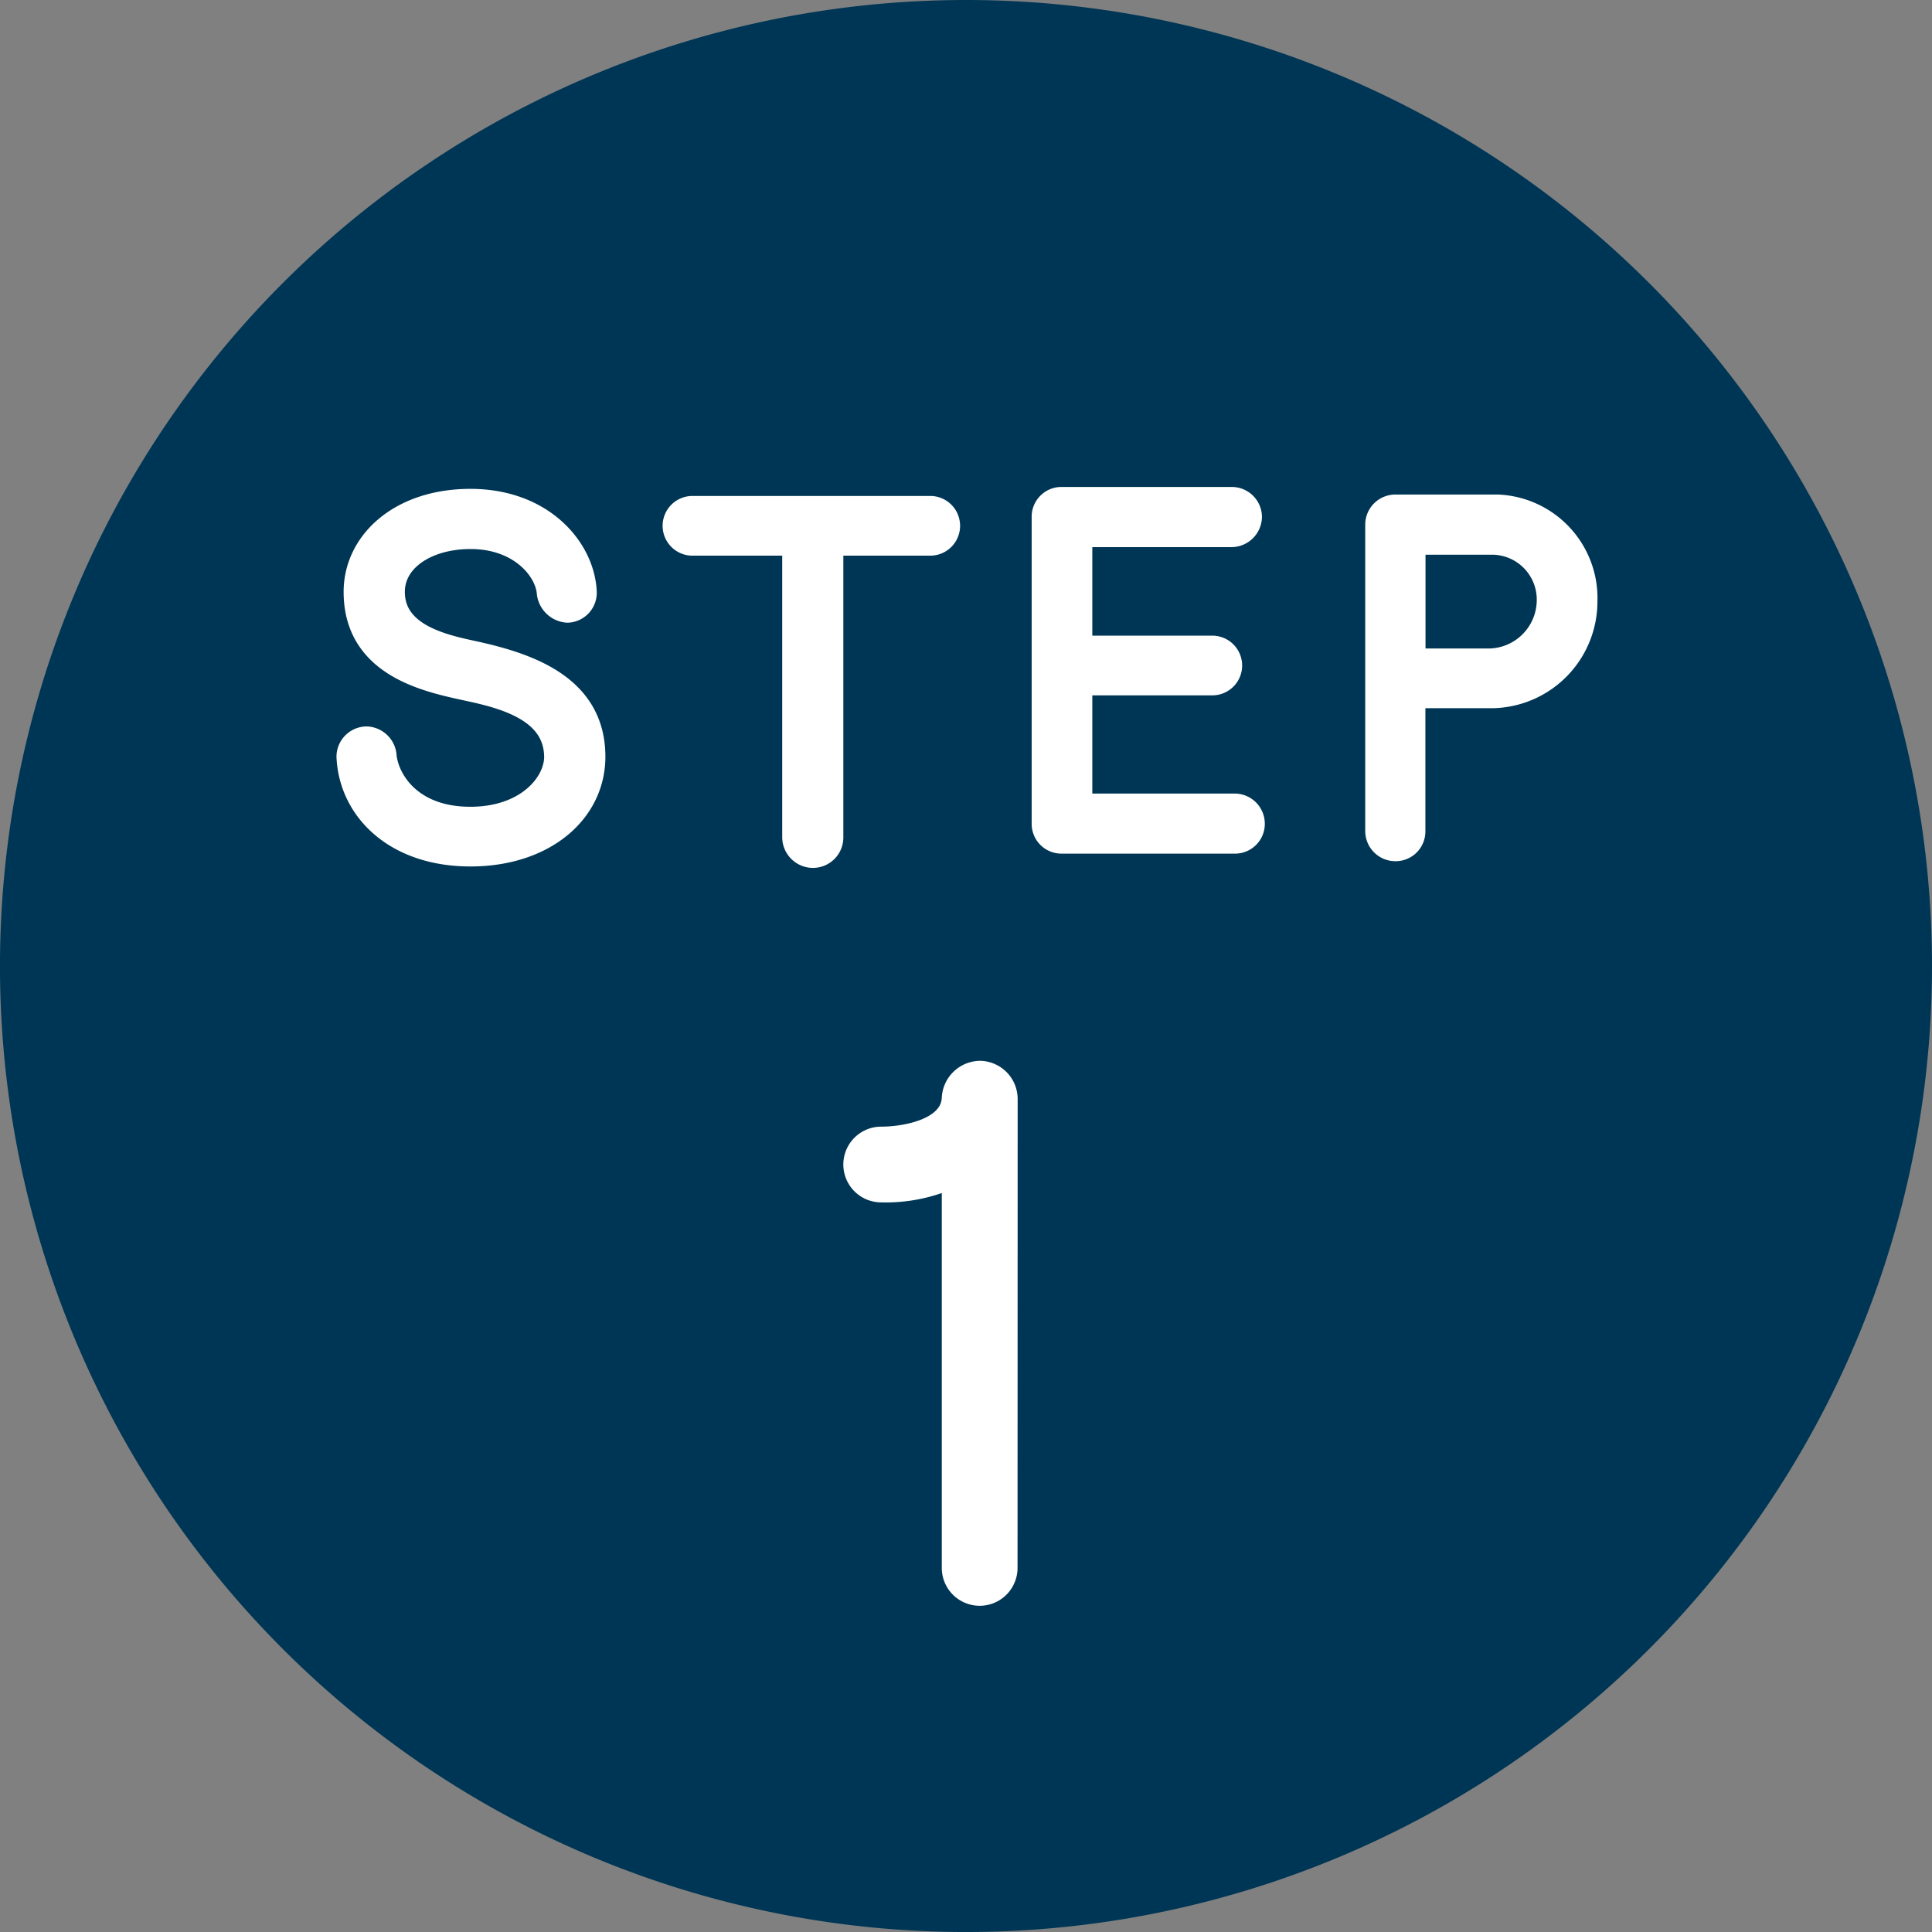
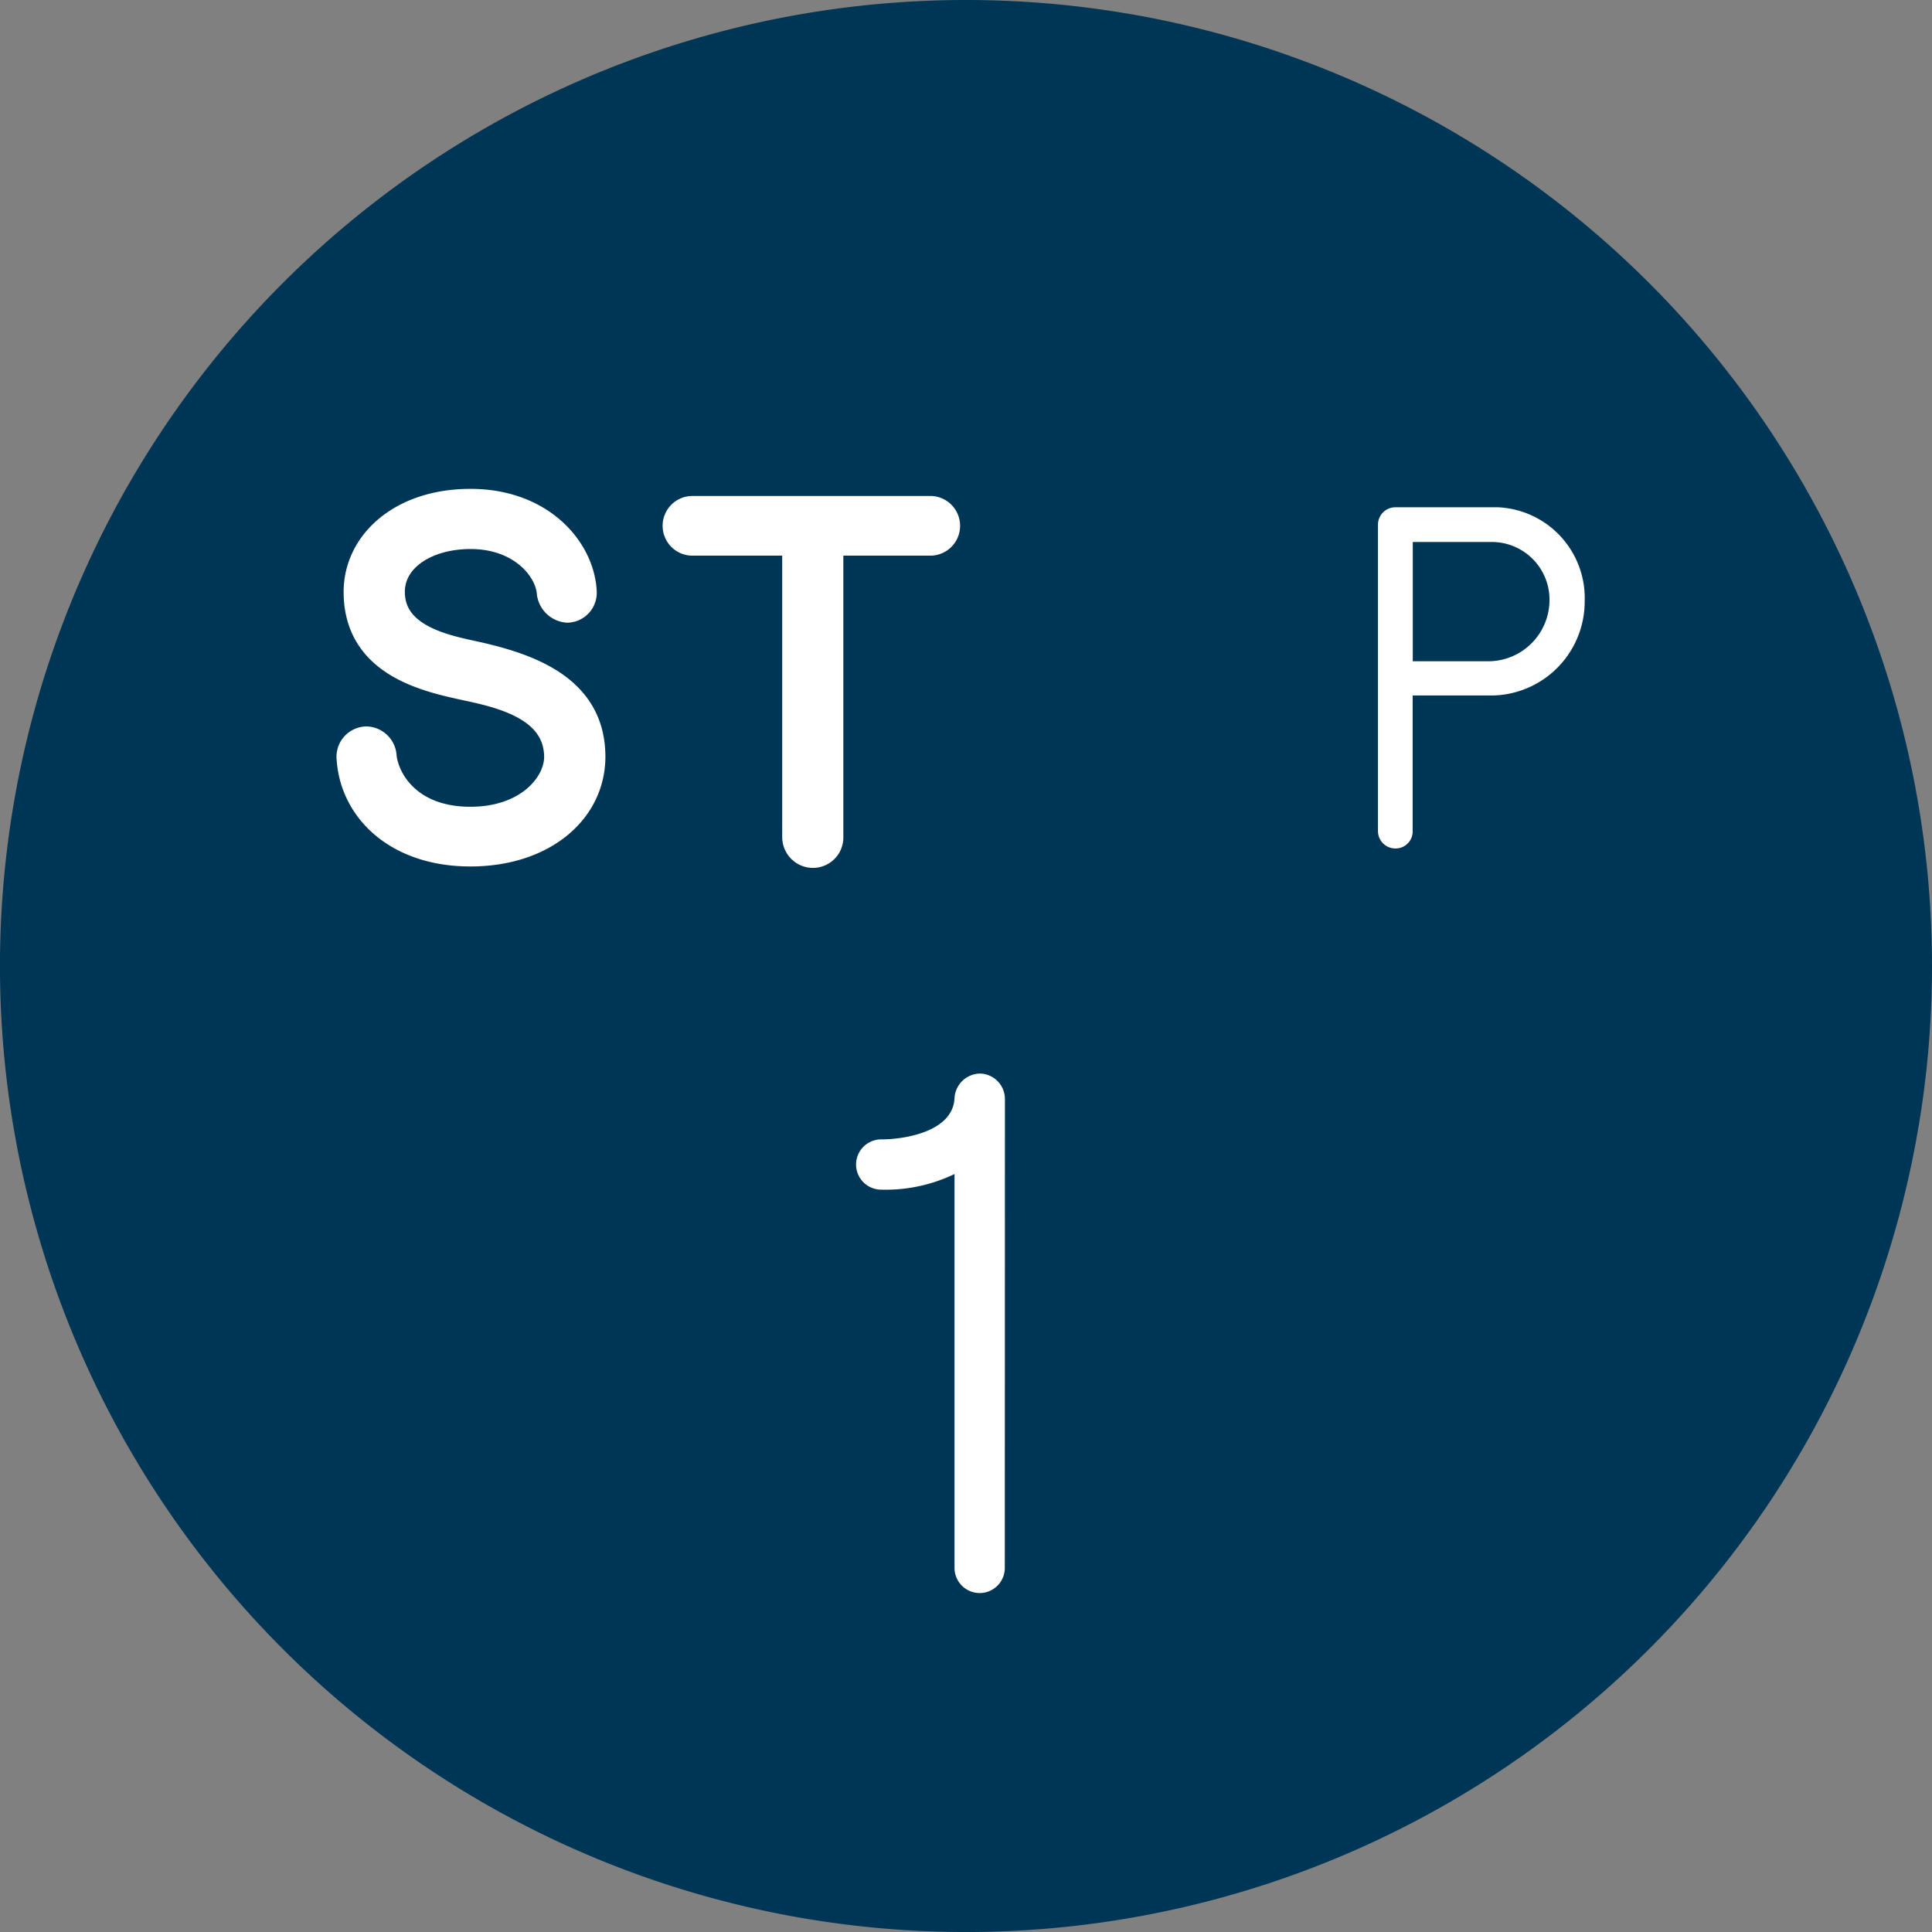
<svg xmlns="http://www.w3.org/2000/svg" width="81.917" height="81.917" viewBox="0 0 81.917 81.917">
  <rect x="0" y="0" width="81.917" height="81.917" fill="#808080" stroke="none" />
  <defs>
    <clipPath id="clip-path">
      <rect id="長方形_26" data-name="長方形 26" width="81.917" height="81.917" fill="none" />
    </clipPath>
  </defs>
  <g id="STEP1" transform="translate(0 0)">
    <g id="グループ_30" data-name="グループ 30" transform="translate(0 0)" clip-path="url(#clip-path)">
      <path id="パス_132" data-name="パス 132" d="M81.917,40.959A40.959,40.959,0,1,1,40.958,0,40.959,40.959,0,0,1,81.917,40.959" transform="translate(0 0)" fill="#003655" />
      <path id="パス_133" data-name="パス 133" d="M16.25,30.891c-3.163,0-5.037-1.894-5.138-4.111a.745.745,0,0,1,.745-.746.769.769,0,0,1,.726.746c.121,1.027,1.107,2.66,3.667,2.66,2.417,0,3.667-1.491,3.667-2.66-.021-1.975-2.136-2.558-3.748-2.9-1.652-.364-4.754-.947-4.754-4.091,0-2.076,1.874-3.828,4.836-3.828,3.042,0,4.736,2.035,4.816,3.828a.729.729,0,0,1-.7.766.824.824,0,0,1-.766-.766c-.1-.987-1.229-2.357-3.345-2.357-1.855,0-3.325.946-3.325,2.357,0,1.955,2.357,2.377,3.546,2.64,2.359.524,4.957,1.471,4.957,4.352,0,2.317-2.076,4.111-5.178,4.111" transform="translate(3.695 5.307)" fill="#fff" />
      <path id="パス_134" data-name="パス 134" d="M16.25,30.891c-3.163,0-5.037-1.894-5.138-4.111a.745.745,0,0,1,.745-.746.769.769,0,0,1,.726.746c.121,1.027,1.107,2.66,3.667,2.66,2.417,0,3.667-1.491,3.667-2.66-.021-1.975-2.136-2.558-3.748-2.9-1.652-.364-4.754-.947-4.754-4.091,0-2.076,1.874-3.828,4.836-3.828,3.042,0,4.736,2.035,4.816,3.828a.729.729,0,0,1-.7.766.824.824,0,0,1-.766-.766c-.1-.987-1.229-2.357-3.345-2.357-1.855,0-3.325.946-3.325,2.357,0,1.955,2.357,2.377,3.546,2.64,2.359.524,4.957,1.471,4.957,4.352C21.429,29.1,19.353,30.891,16.25,30.891Z" transform="translate(3.695 5.307)" fill="none" stroke="#fff" stroke-miterlimit="10" stroke-width="1.08" />
      <path id="パス_135" data-name="パス 135" d="M32.33,17.638H28.079V30.111a.75.75,0,0,1-.746.766.765.765,0,0,1-.766-.766V17.638H22.195a.726.726,0,0,1,0-1.451H32.33a.726.726,0,0,1,0,1.451" transform="translate(7.139 5.382)" fill="#fff" />
      <path id="パス_136" data-name="パス 136" d="M32.33,17.638H28.079V30.111a.75.75,0,0,1-.746.766.765.765,0,0,1-.766-.766V17.638H22.195a.726.726,0,0,1,0-1.451H32.33a.726.726,0,0,1,0,1.451Z" transform="translate(7.139 5.382)" fill="none" stroke="#fff" stroke-miterlimit="10" stroke-width="1.08" />
-       <path id="パス_137" data-name="パス 137" d="M41.312,30.367H33.957a.722.722,0,0,1-.725-.725V16.625a.721.721,0,0,1,.725-.725h7.214a.739.739,0,0,1,.745.725.758.758,0,0,1-.745.746H34.723v4.834h5.6a.726.726,0,1,1,0,1.451h-5.6V28.9h6.589a.74.74,0,0,1,.725.746.722.722,0,0,1-.725.725" transform="translate(11.051 5.287)" fill="#fff" />
-       <path id="パス_138" data-name="パス 138" d="M41.312,30.367H33.957a.722.722,0,0,1-.725-.725V16.625a.721.721,0,0,1,.725-.725h7.214a.739.739,0,0,1,.745.725.758.758,0,0,1-.745.746H34.723v4.834h5.6a.726.726,0,1,1,0,1.451h-5.6V28.9h6.589a.74.74,0,0,1,.725.746A.722.722,0,0,1,41.312,30.367Z" transform="translate(11.051 5.287)" fill="none" stroke="#fff" stroke-miterlimit="10" stroke-width="1.08" />
      <path id="パス_139" data-name="パス 139" d="M48.743,24.12H45.317v5.763a.722.722,0,0,1-.726.725.739.739,0,0,1-.745-.725V16.866a.739.739,0,0,1,.745-.725h4.332a3.855,3.855,0,0,1,3.688,3.99,3.985,3.985,0,0,1-3.868,3.99m-.021-6.508h-3.4v5.057H48.6a2.6,2.6,0,0,0,2.518-2.538,2.445,2.445,0,0,0-2.4-2.518" transform="translate(14.58 5.367)" fill="#fff" />
-       <path id="パス_140" data-name="パス 140" d="M48.743,24.12H45.317v5.763a.722.722,0,0,1-.726.725.739.739,0,0,1-.745-.725V16.866a.739.739,0,0,1,.745-.725h4.332a3.855,3.855,0,0,1,3.688,3.99A3.985,3.985,0,0,1,48.743,24.12Zm-.021-6.508h-3.4v5.057H48.6a2.6,2.6,0,0,0,2.518-2.538A2.445,2.445,0,0,0,48.722,17.612Z" transform="translate(14.58 5.367)" fill="none" stroke="#fff" stroke-miterlimit="10" stroke-width="1.08" />
      <path id="パス_141" data-name="パス 141" d="M33.546,55.12a1.066,1.066,0,0,1-2.132,0v-16.7a6.722,6.722,0,0,1-3.109.662,1.065,1.065,0,0,1,0-2.131c1.037,0,3.051-.345,3.109-1.756a1.1,1.1,0,0,1,1.1-1.035,1.082,1.082,0,0,1,1.037,1.093Z" transform="translate(9.058 11.359)" fill="#fff" />
-       <path id="パス_142" data-name="パス 142" d="M33.546,55.12a1.066,1.066,0,0,1-2.132,0v-16.7a6.722,6.722,0,0,1-3.109.662,1.065,1.065,0,0,1,0-2.131c1.037,0,3.051-.345,3.109-1.756a1.1,1.1,0,0,1,1.1-1.035,1.082,1.082,0,0,1,1.037,1.093Z" transform="translate(9.058 11.359)" fill="none" stroke="#fff" stroke-miterlimit="10" stroke-width="1.08" />
    </g>
  </g>
</svg>